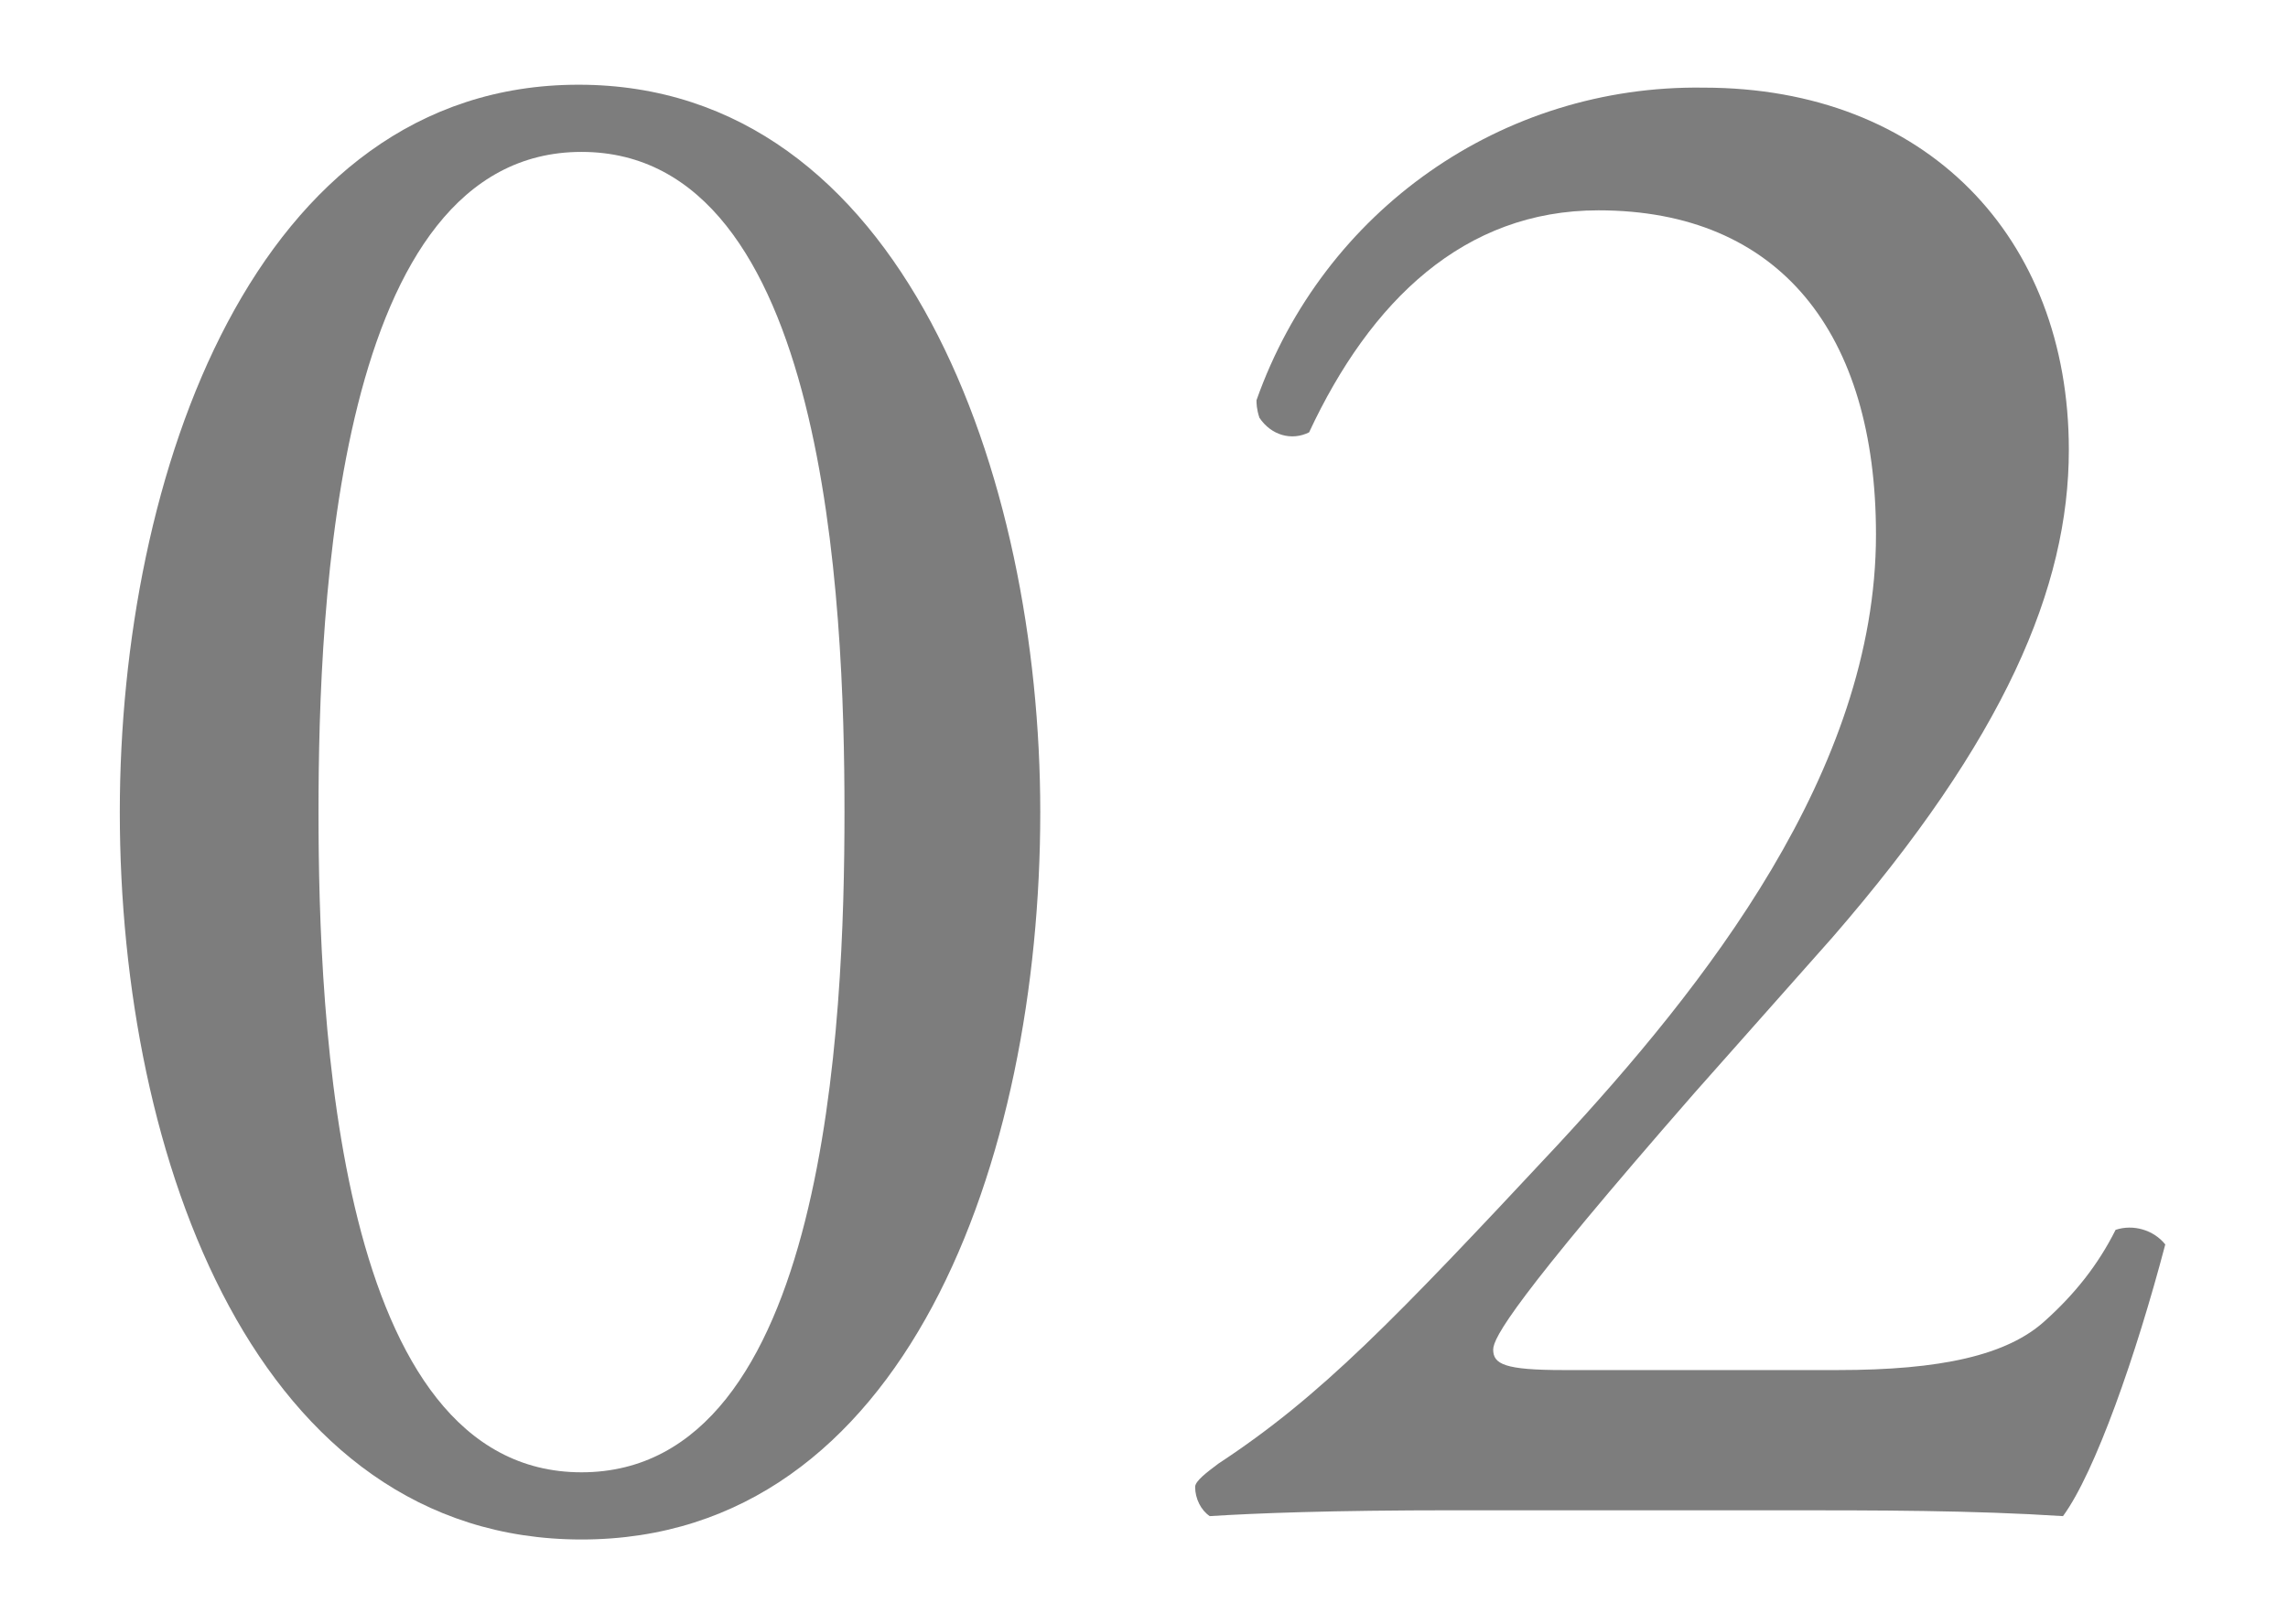
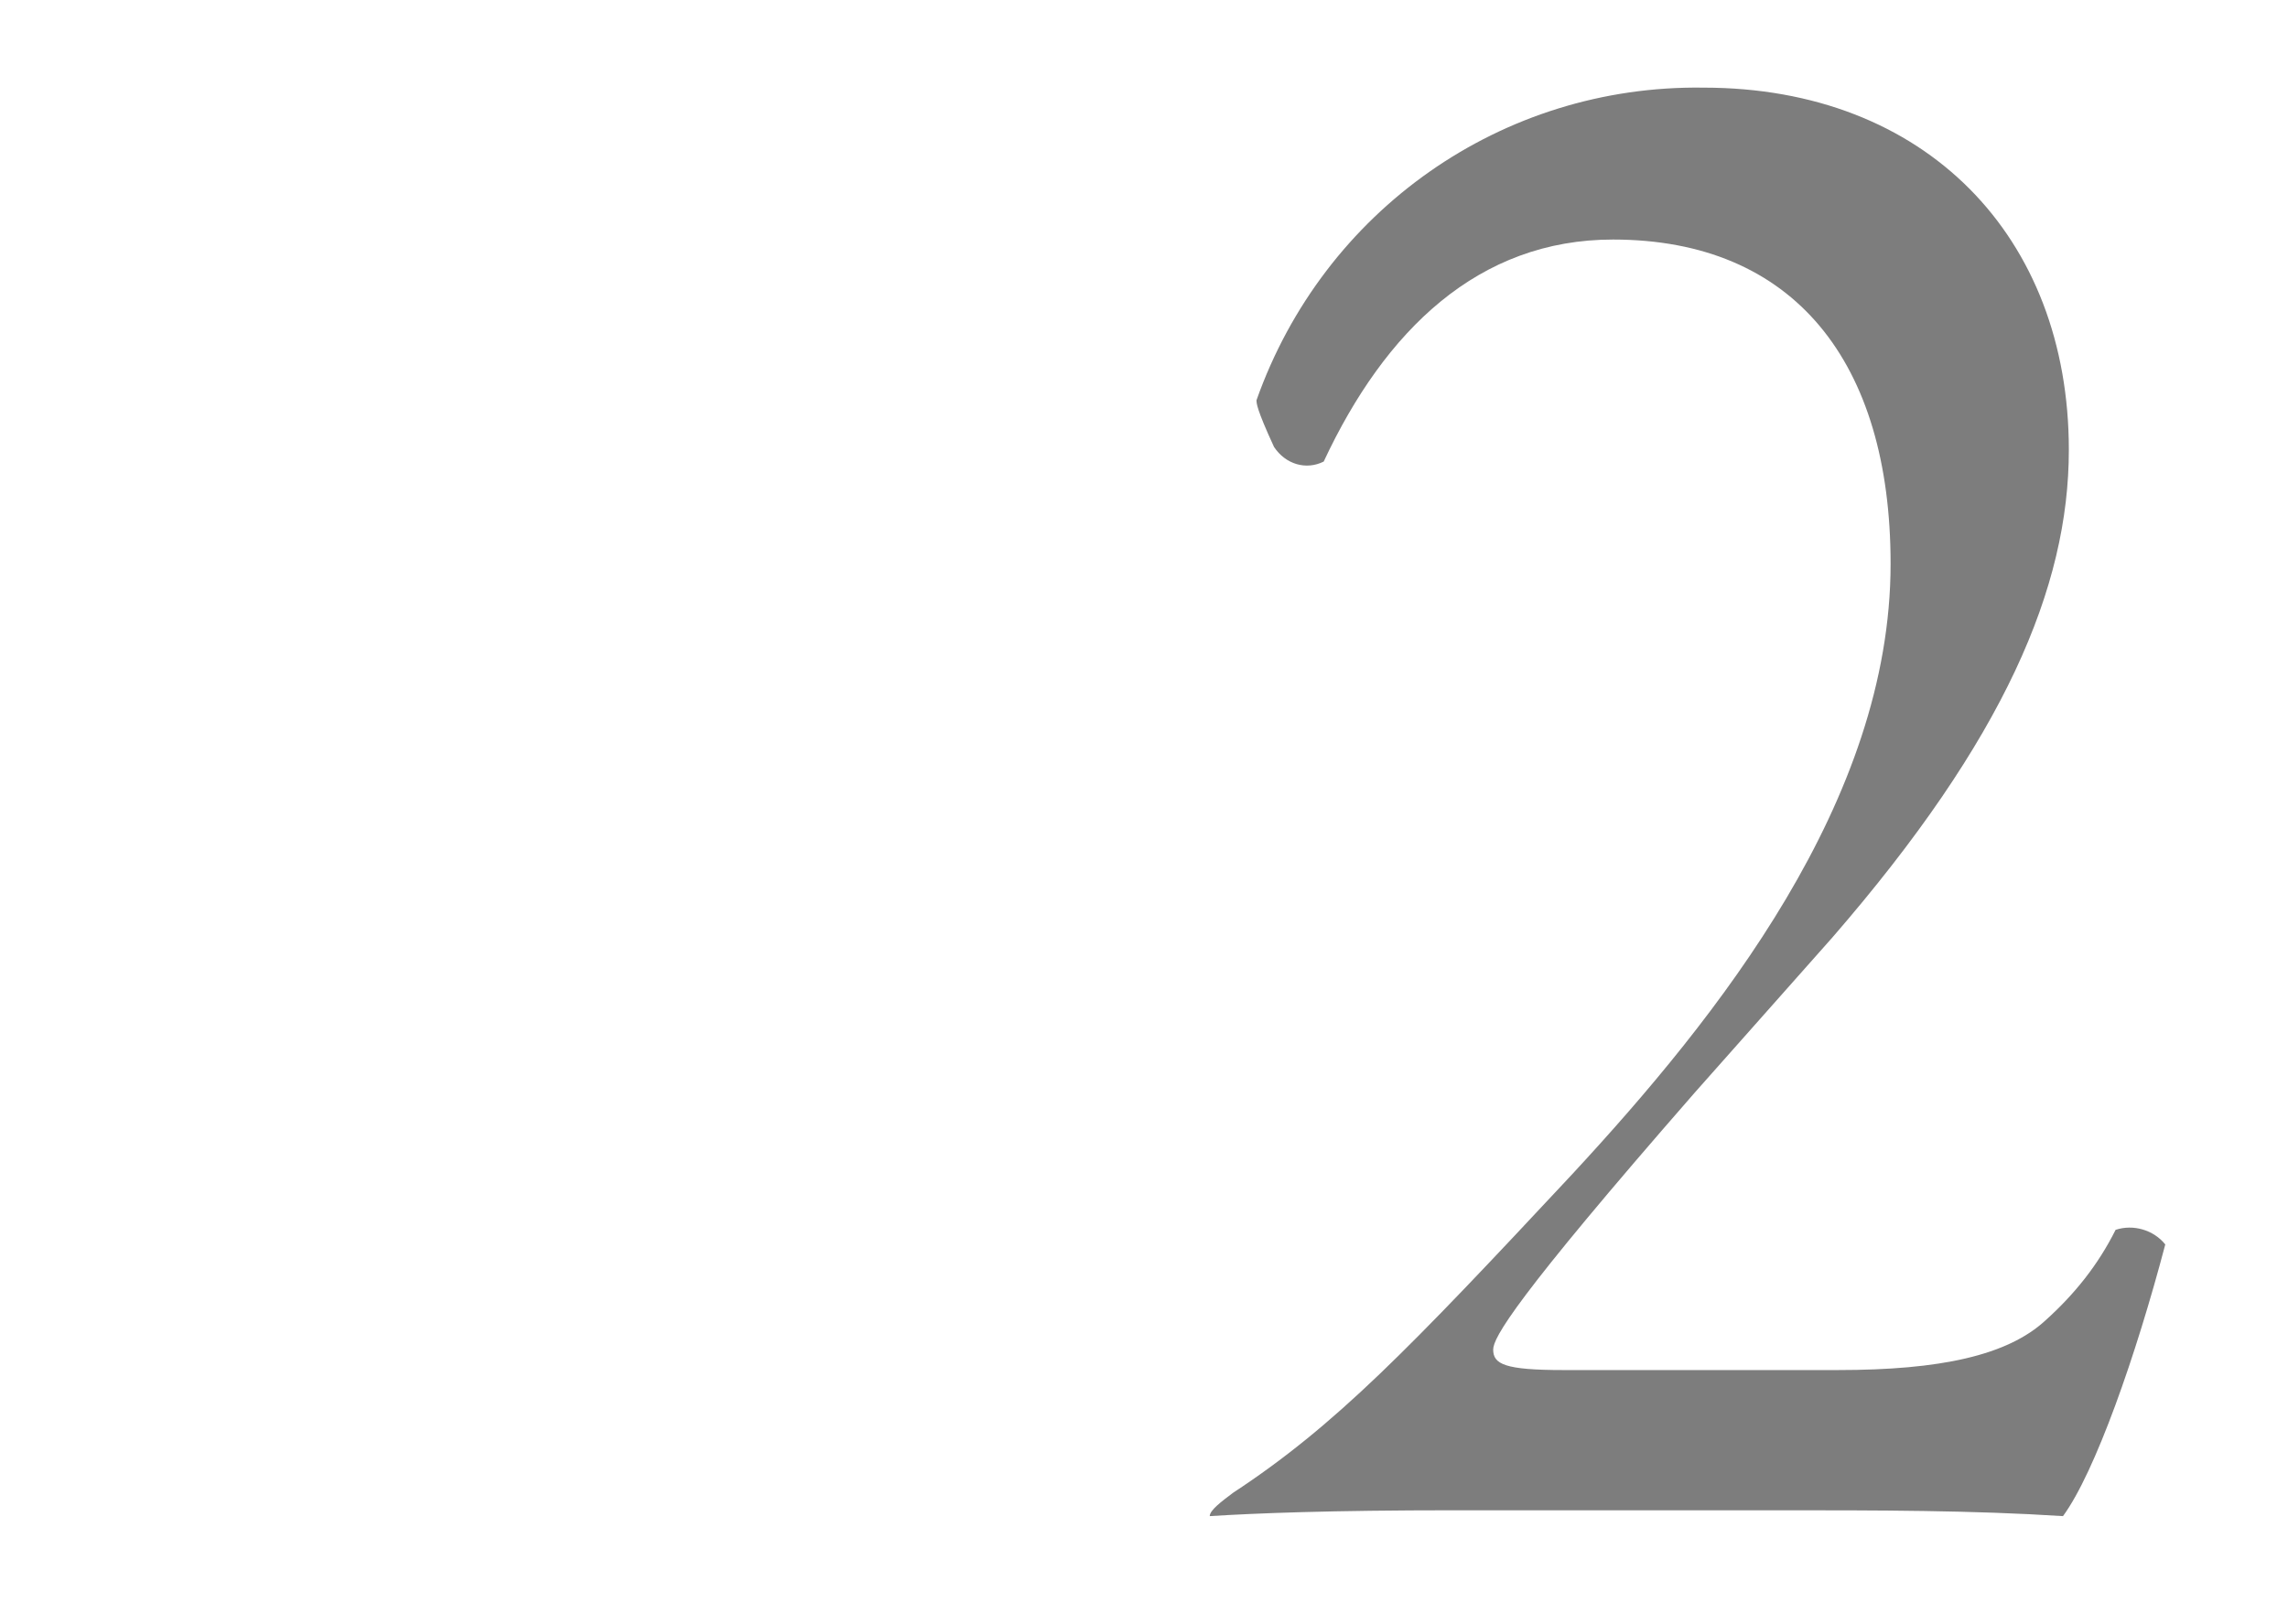
<svg xmlns="http://www.w3.org/2000/svg" version="1.1" id="レイヤー_1" x="0px" y="0px" viewBox="0 0 78.3 55.6" style="enable-background:new 0 0 78.3 55.6;" xml:space="preserve">
  <style type="text/css">
	.st0{fill:#7D7D7D;}
</style>
  <g>
    <g>
-       <path class="st0" d="M35.6,27.8c0,11.9-4.6,24.9-15.7,24.9S4.1,39.7,4.1,27.8c0-11.5,4.6-24.9,15.7-24.9S35.6,16.3,35.6,27.8z     M10.9,27.8c0,7.1,0.6,22.6,9,22.6s9-15.4,9-22.6s-0.6-22.6-9-22.6S10.9,20.7,10.9,27.8z" />
-       <path class="st0" d="M62.9,46.9c3.5,0,5.8-0.5,7.1-1.7c1-0.9,1.8-1.9,2.4-3.1c0.6-0.2,1.3,0,1.7,0.5c-1,3.8-2.4,7.8-3.5,9.3    c-3.1-0.2-6.3-0.2-9.8-0.2h-11c-4.3,0-6.8,0.1-8.4,0.2c-0.3-0.2-0.5-0.6-0.5-1c0-0.2,0.4-0.5,0.8-0.8c3.5-2.3,6-4.9,11.6-10.9    c5-5.4,10.9-12.8,10.9-20.9c0-6.9-3.3-11.1-9.5-11.1c-4.6,0-7.8,3.1-9.9,7.6c-0.6,0.3-1.3,0.1-1.7-0.5C43,14,43,13.8,43,13.7    c2.3-6.5,8.4-10.8,15.3-10.7c7.6,0,12.5,5.1,12.5,12.4c0,4.7-2.2,9.9-8.1,16.7L58,37.4c-6.2,7.1-6.9,8.4-6.9,8.8    c0,0.5,0.4,0.7,2.4,0.7L62.9,46.9z" />
+       <path class="st0" d="M62.9,46.9c3.5,0,5.8-0.5,7.1-1.7c1-0.9,1.8-1.9,2.4-3.1c0.6-0.2,1.3,0,1.7,0.5c-1,3.8-2.4,7.8-3.5,9.3    c-3.1-0.2-6.3-0.2-9.8-0.2h-11c-4.3,0-6.8,0.1-8.4,0.2c0-0.2,0.4-0.5,0.8-0.8c3.5-2.3,6-4.9,11.6-10.9    c5-5.4,10.9-12.8,10.9-20.9c0-6.9-3.3-11.1-9.5-11.1c-4.6,0-7.8,3.1-9.9,7.6c-0.6,0.3-1.3,0.1-1.7-0.5C43,14,43,13.8,43,13.7    c2.3-6.5,8.4-10.8,15.3-10.7c7.6,0,12.5,5.1,12.5,12.4c0,4.7-2.2,9.9-8.1,16.7L58,37.4c-6.2,7.1-6.9,8.4-6.9,8.8    c0,0.5,0.4,0.7,2.4,0.7L62.9,46.9z" />
    </g>
  </g>
</svg>